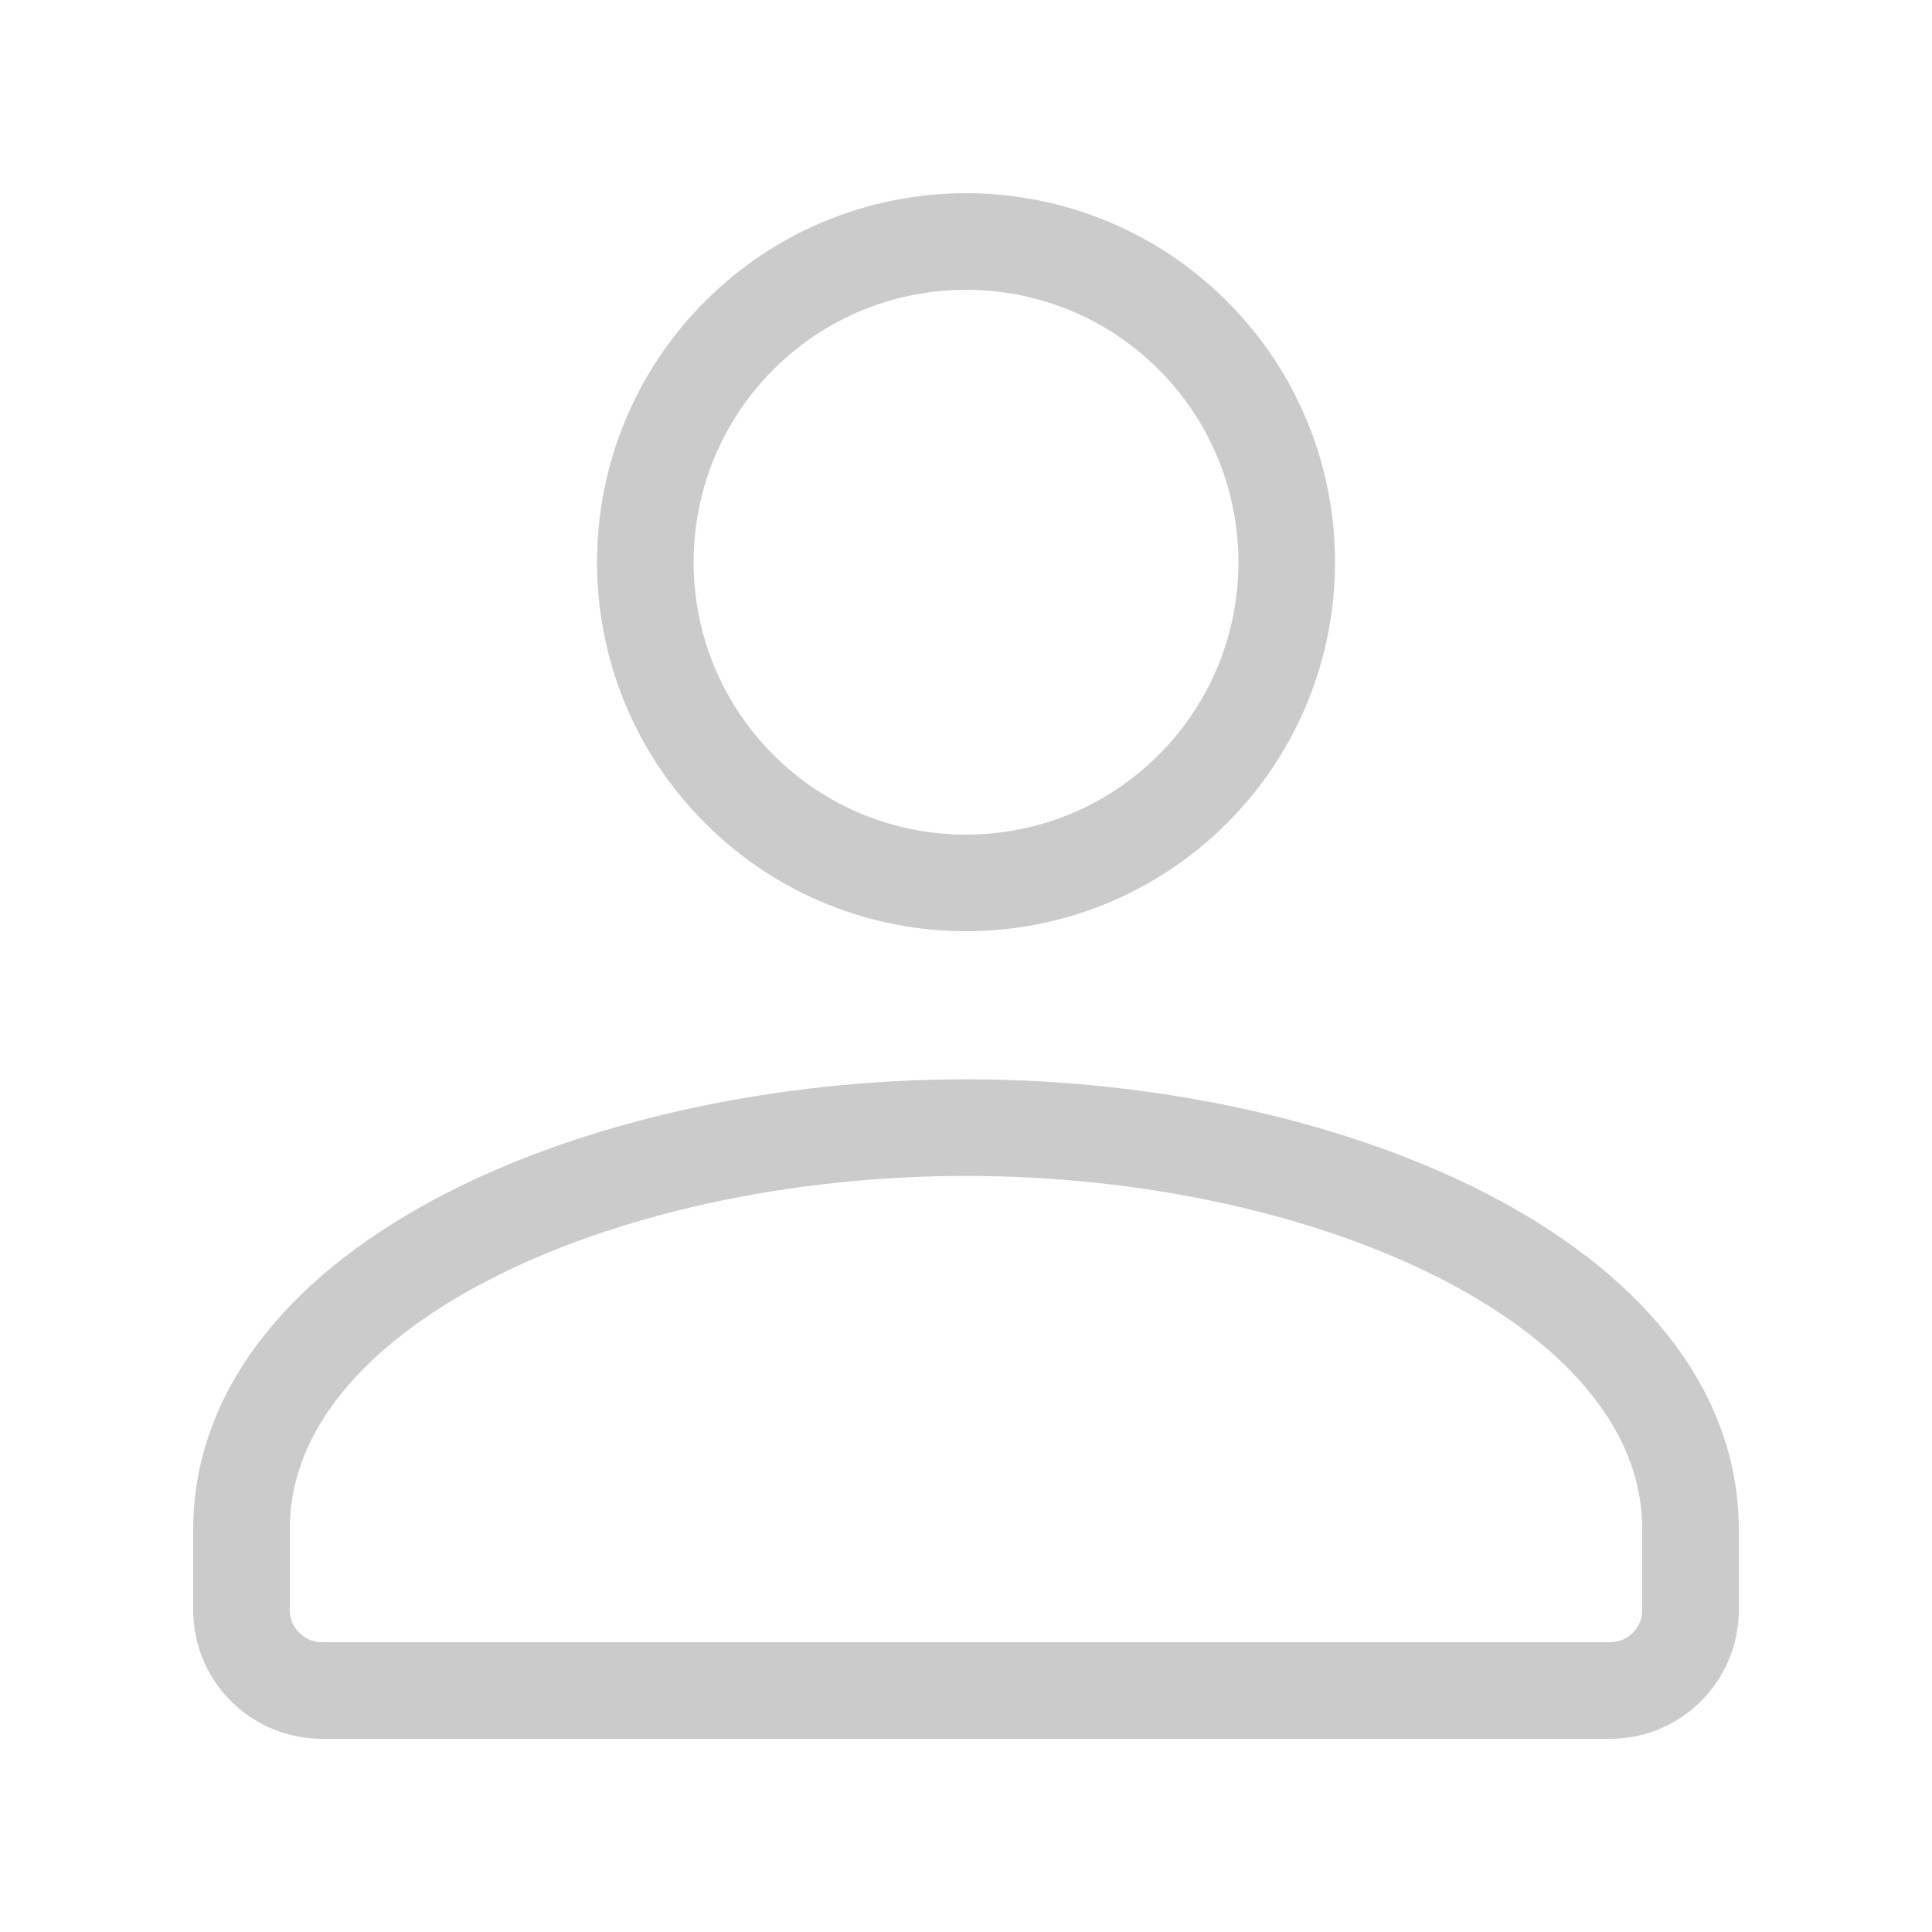
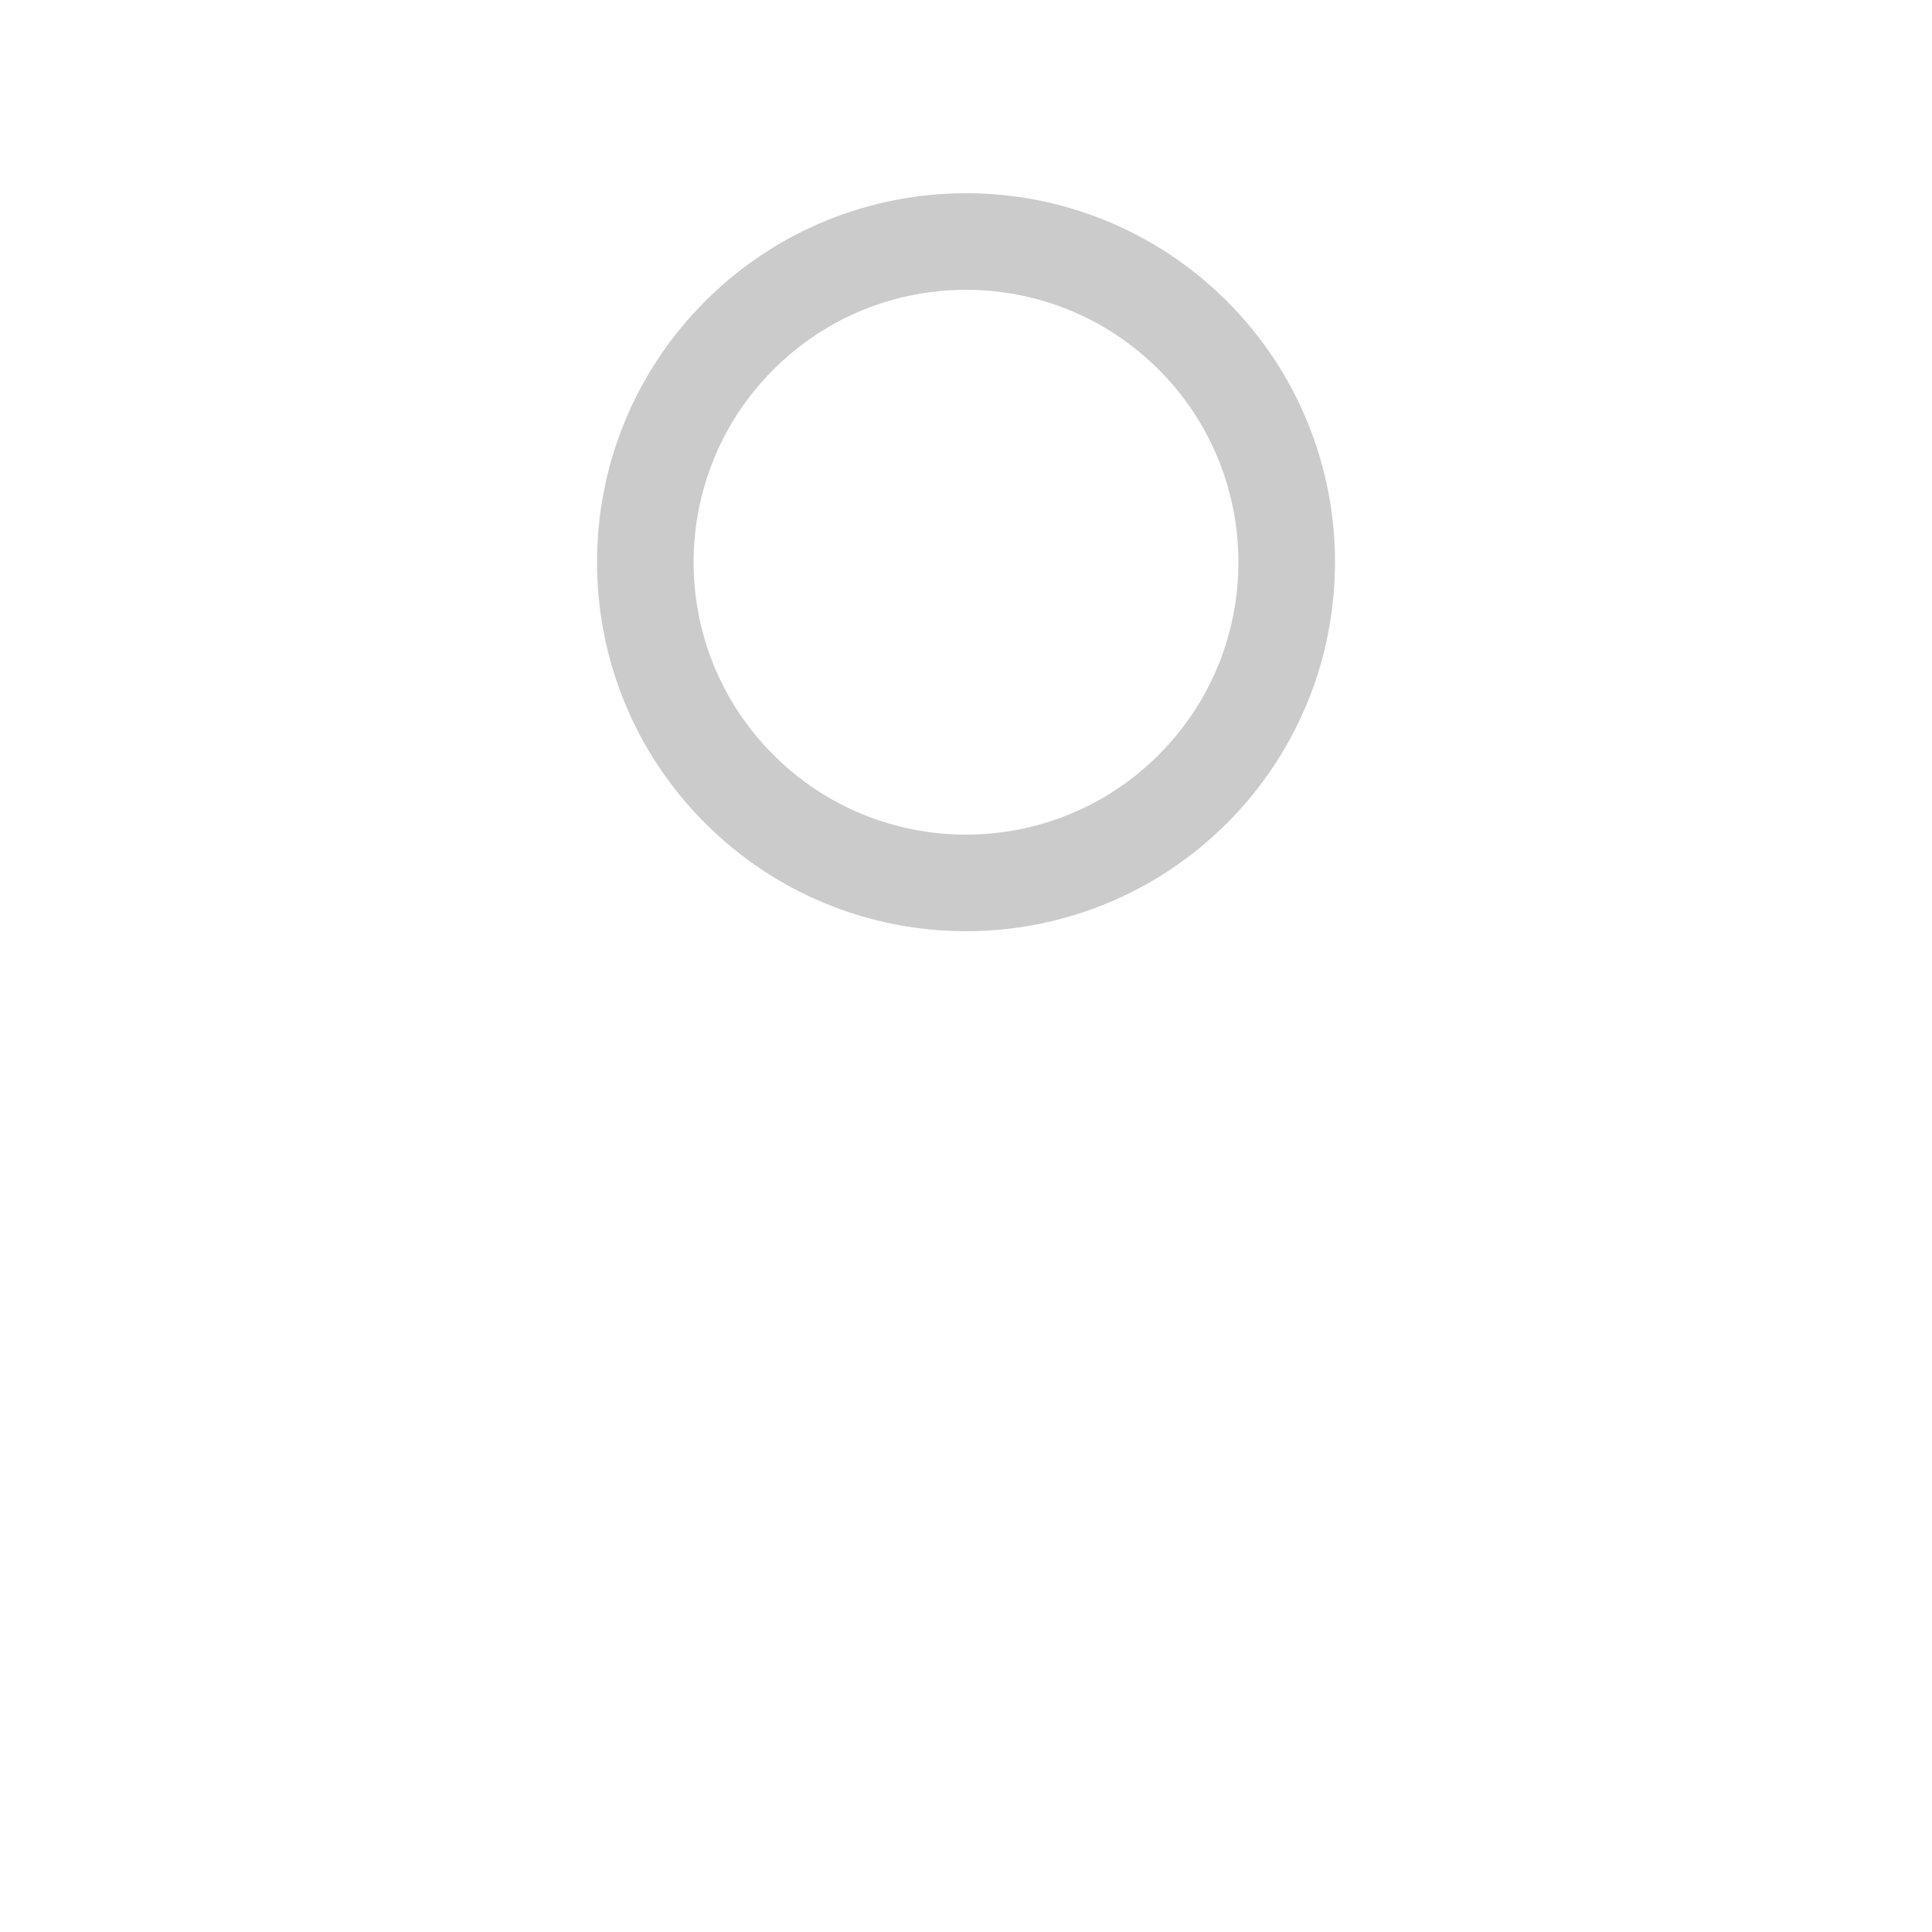
<svg xmlns="http://www.w3.org/2000/svg" width="20" height="20" viewBox="0 0 20 20" fill="none">
  <path d="M12.348 3.472C13.644 4.769 13.644 6.871 12.348 8.168C11.051 9.464 8.949 9.464 7.653 8.168C6.356 6.871 6.356 4.769 7.653 3.472C8.949 2.176 11.051 2.176 12.348 3.472Z" stroke="#CBCBCB" stroke-linecap="round" stroke-linejoin="round" />
-   <path d="M10 11.673C13.795 11.673 17.5 13.312 17.5 15.833V16.667C17.5 17.127 17.127 17.5 16.667 17.5H3.333C2.873 17.5 2.5 17.127 2.5 16.667V15.833C2.5 13.312 6.205 11.673 10 11.673Z" stroke="#CBCBCB" stroke-linecap="round" stroke-linejoin="round" />
</svg>